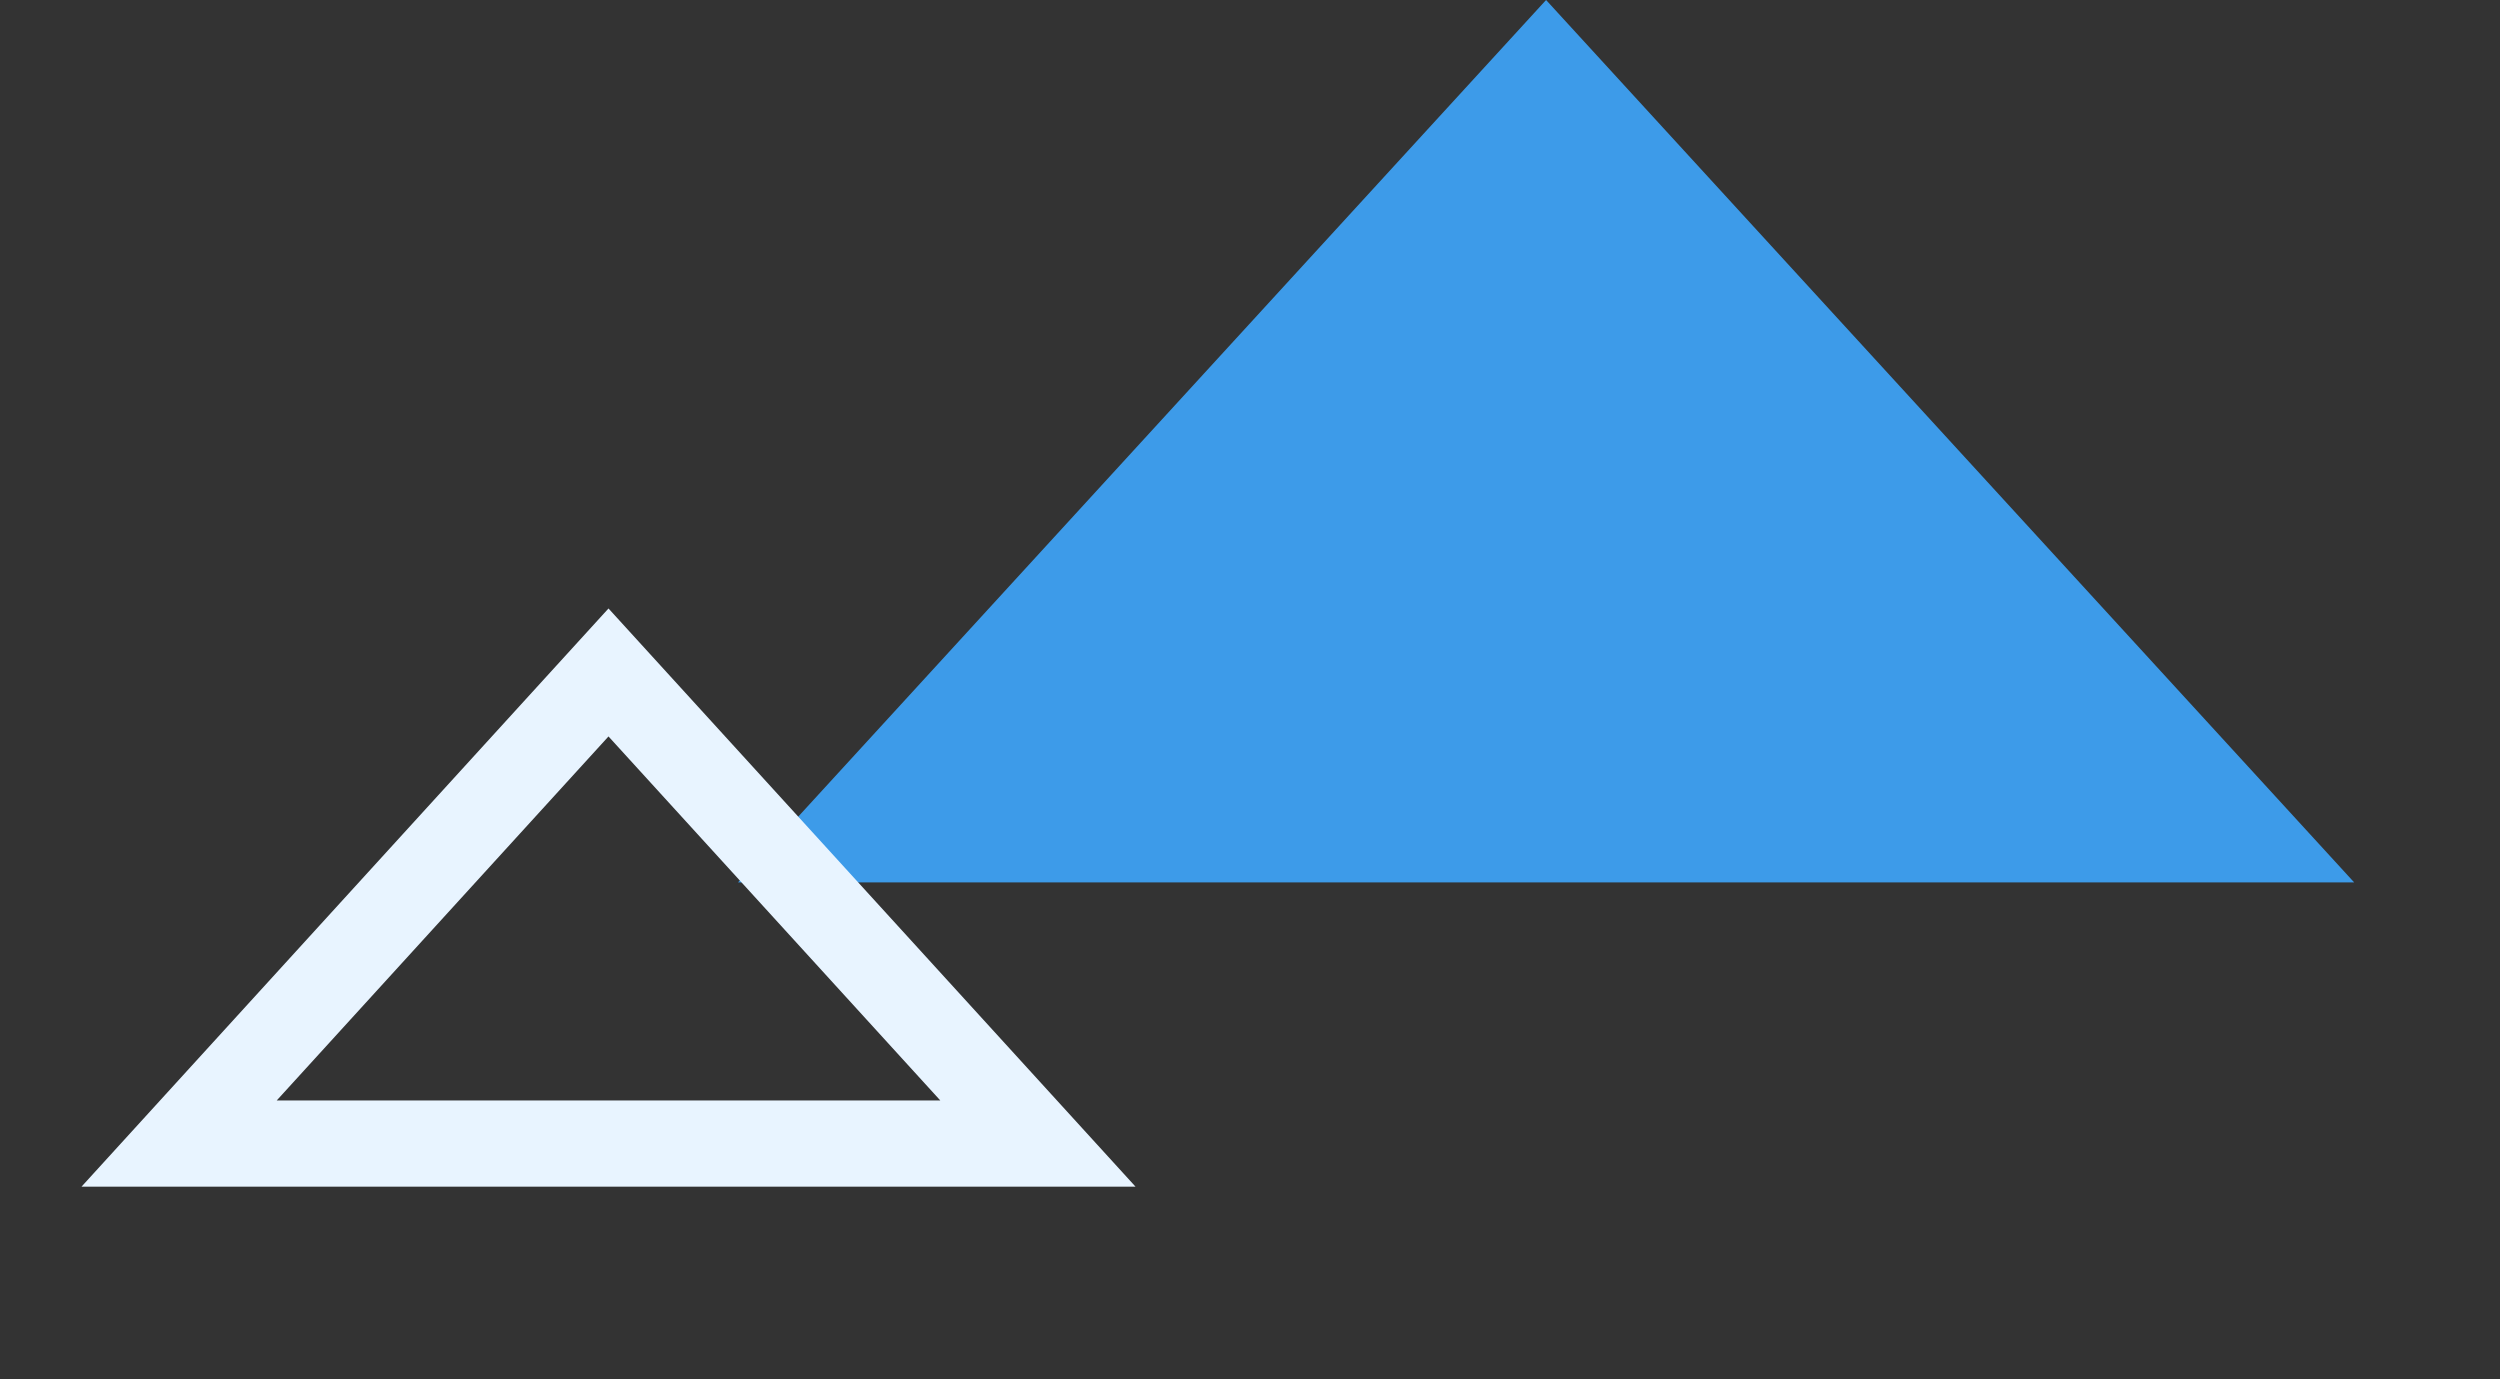
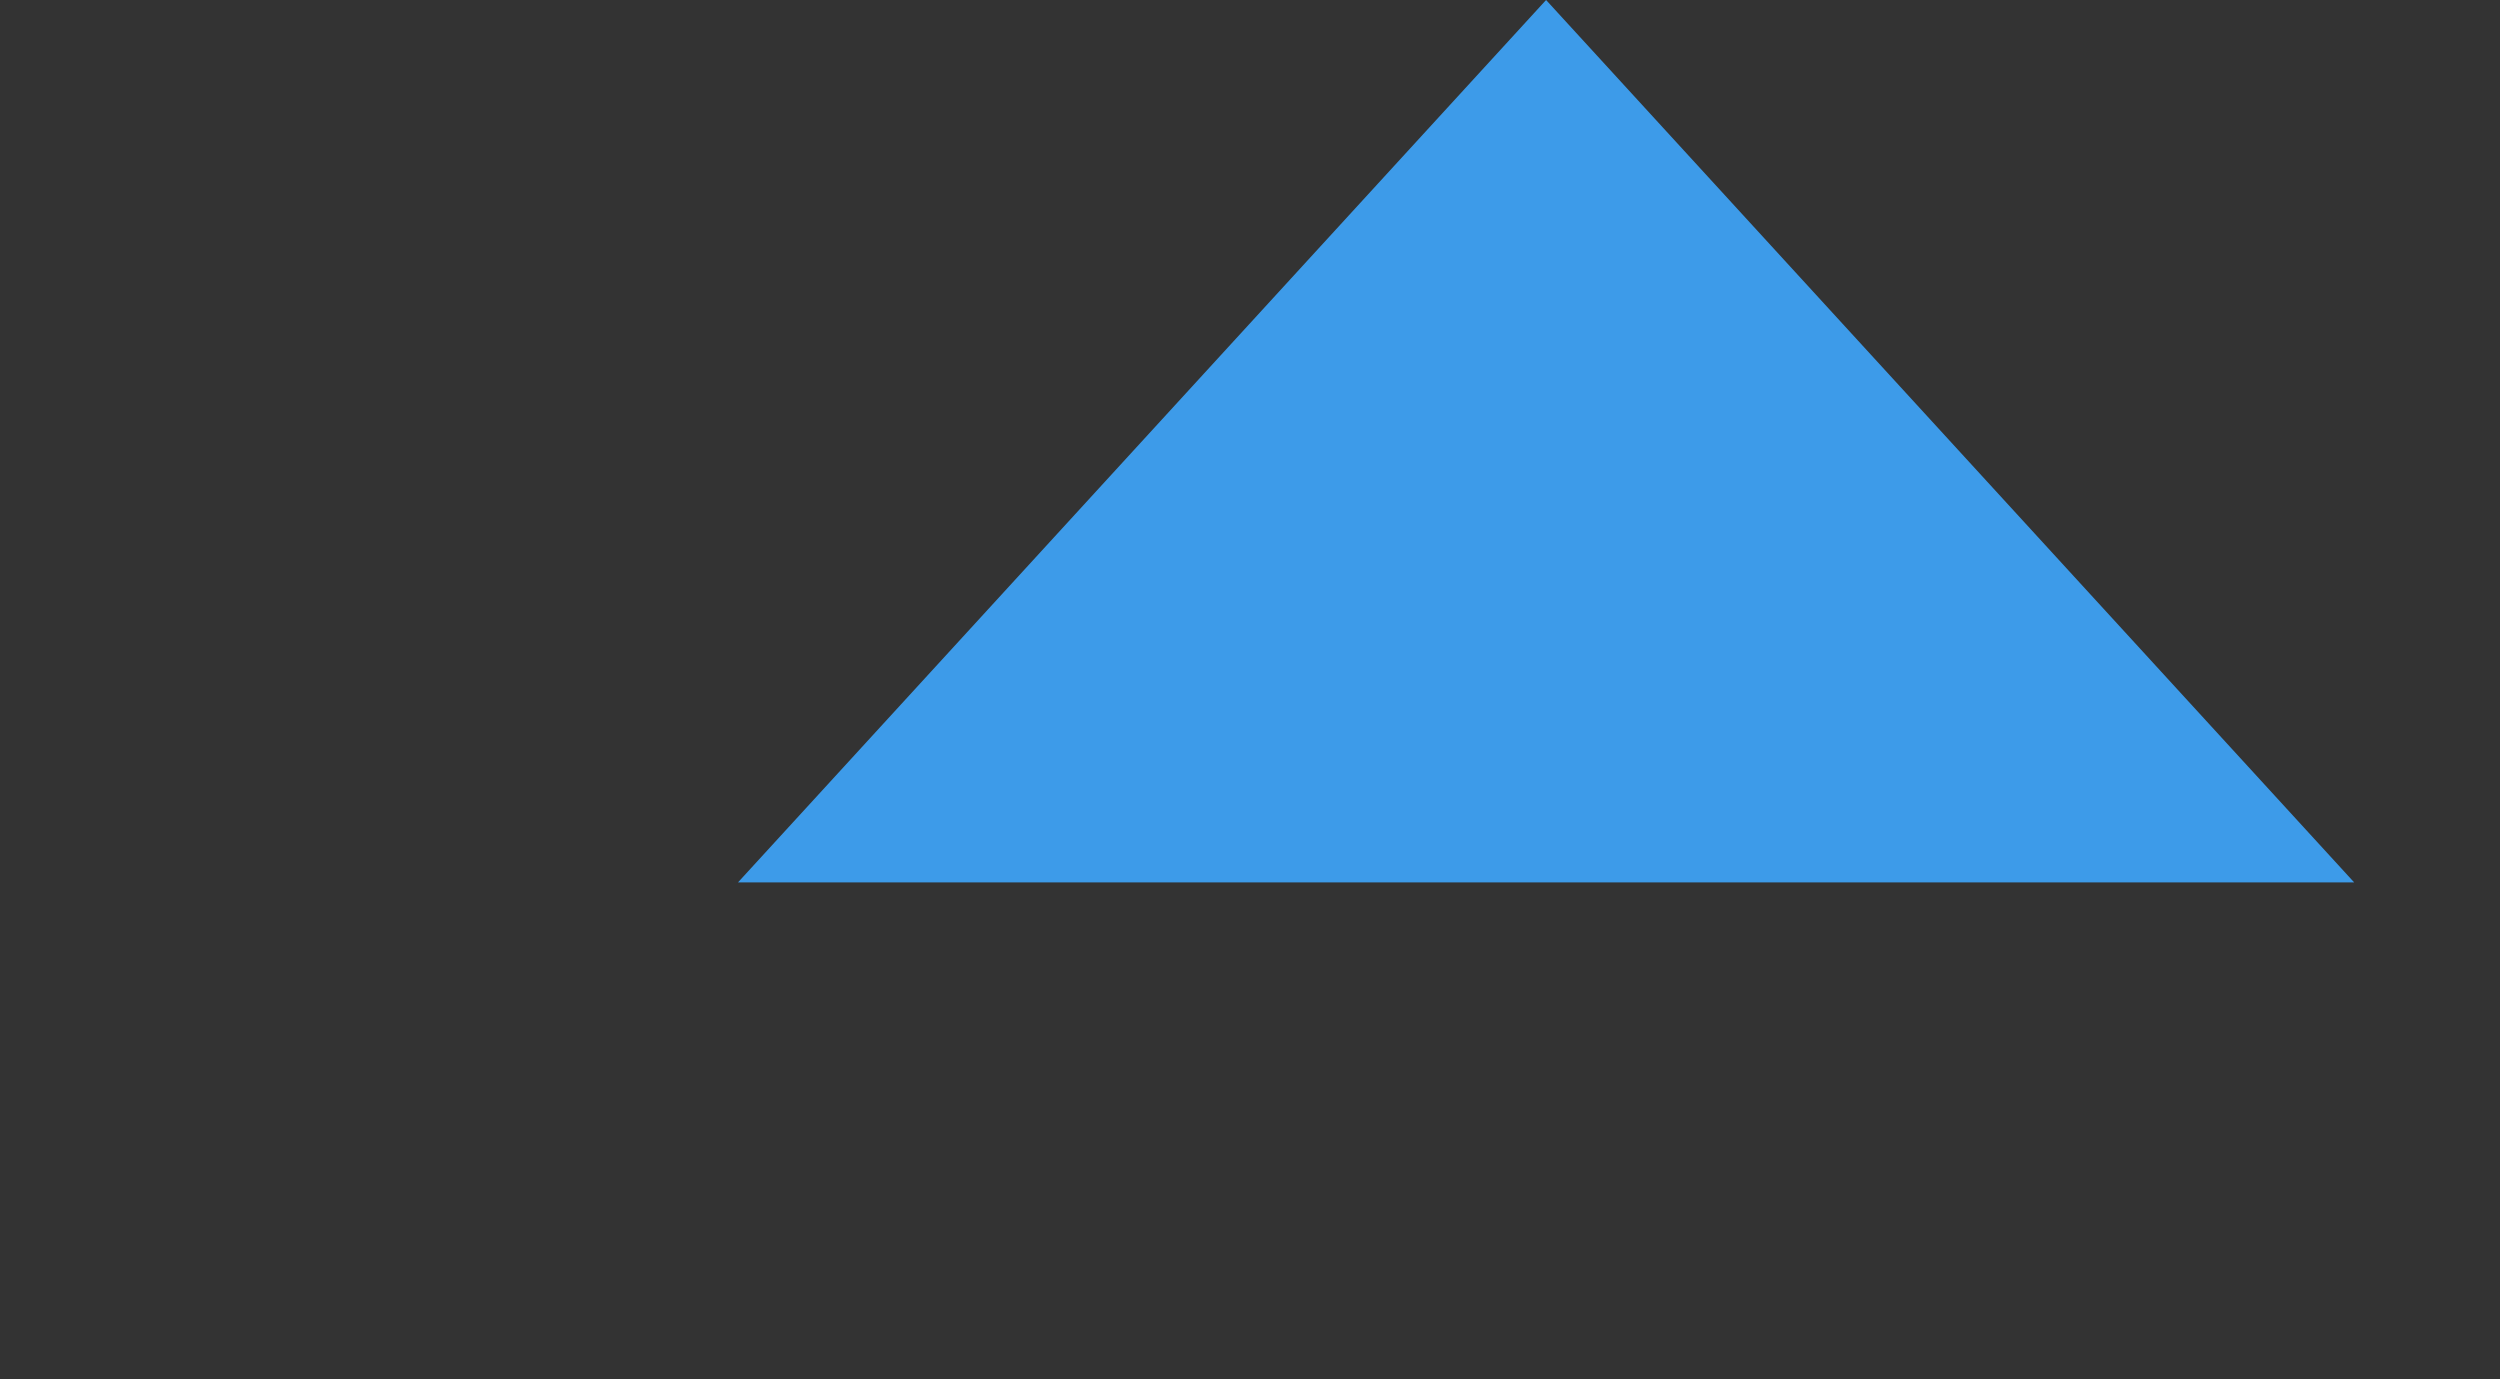
<svg xmlns="http://www.w3.org/2000/svg" width="58" height="32" viewBox="0 0 58 32" fill="none">
  <rect x="0" y="0" width="58" height="32" fill="#333333" stroke="none" />
  <path d="M35.869 0L54.616 20.471H17.122L35.869 0Z" fill="#3D9BE9" />
-   <path d="M24.079 26.53H4.156L14.117 15.601L24.079 26.53Z" stroke="#E8F4FF" stroke-width="2" />
</svg>